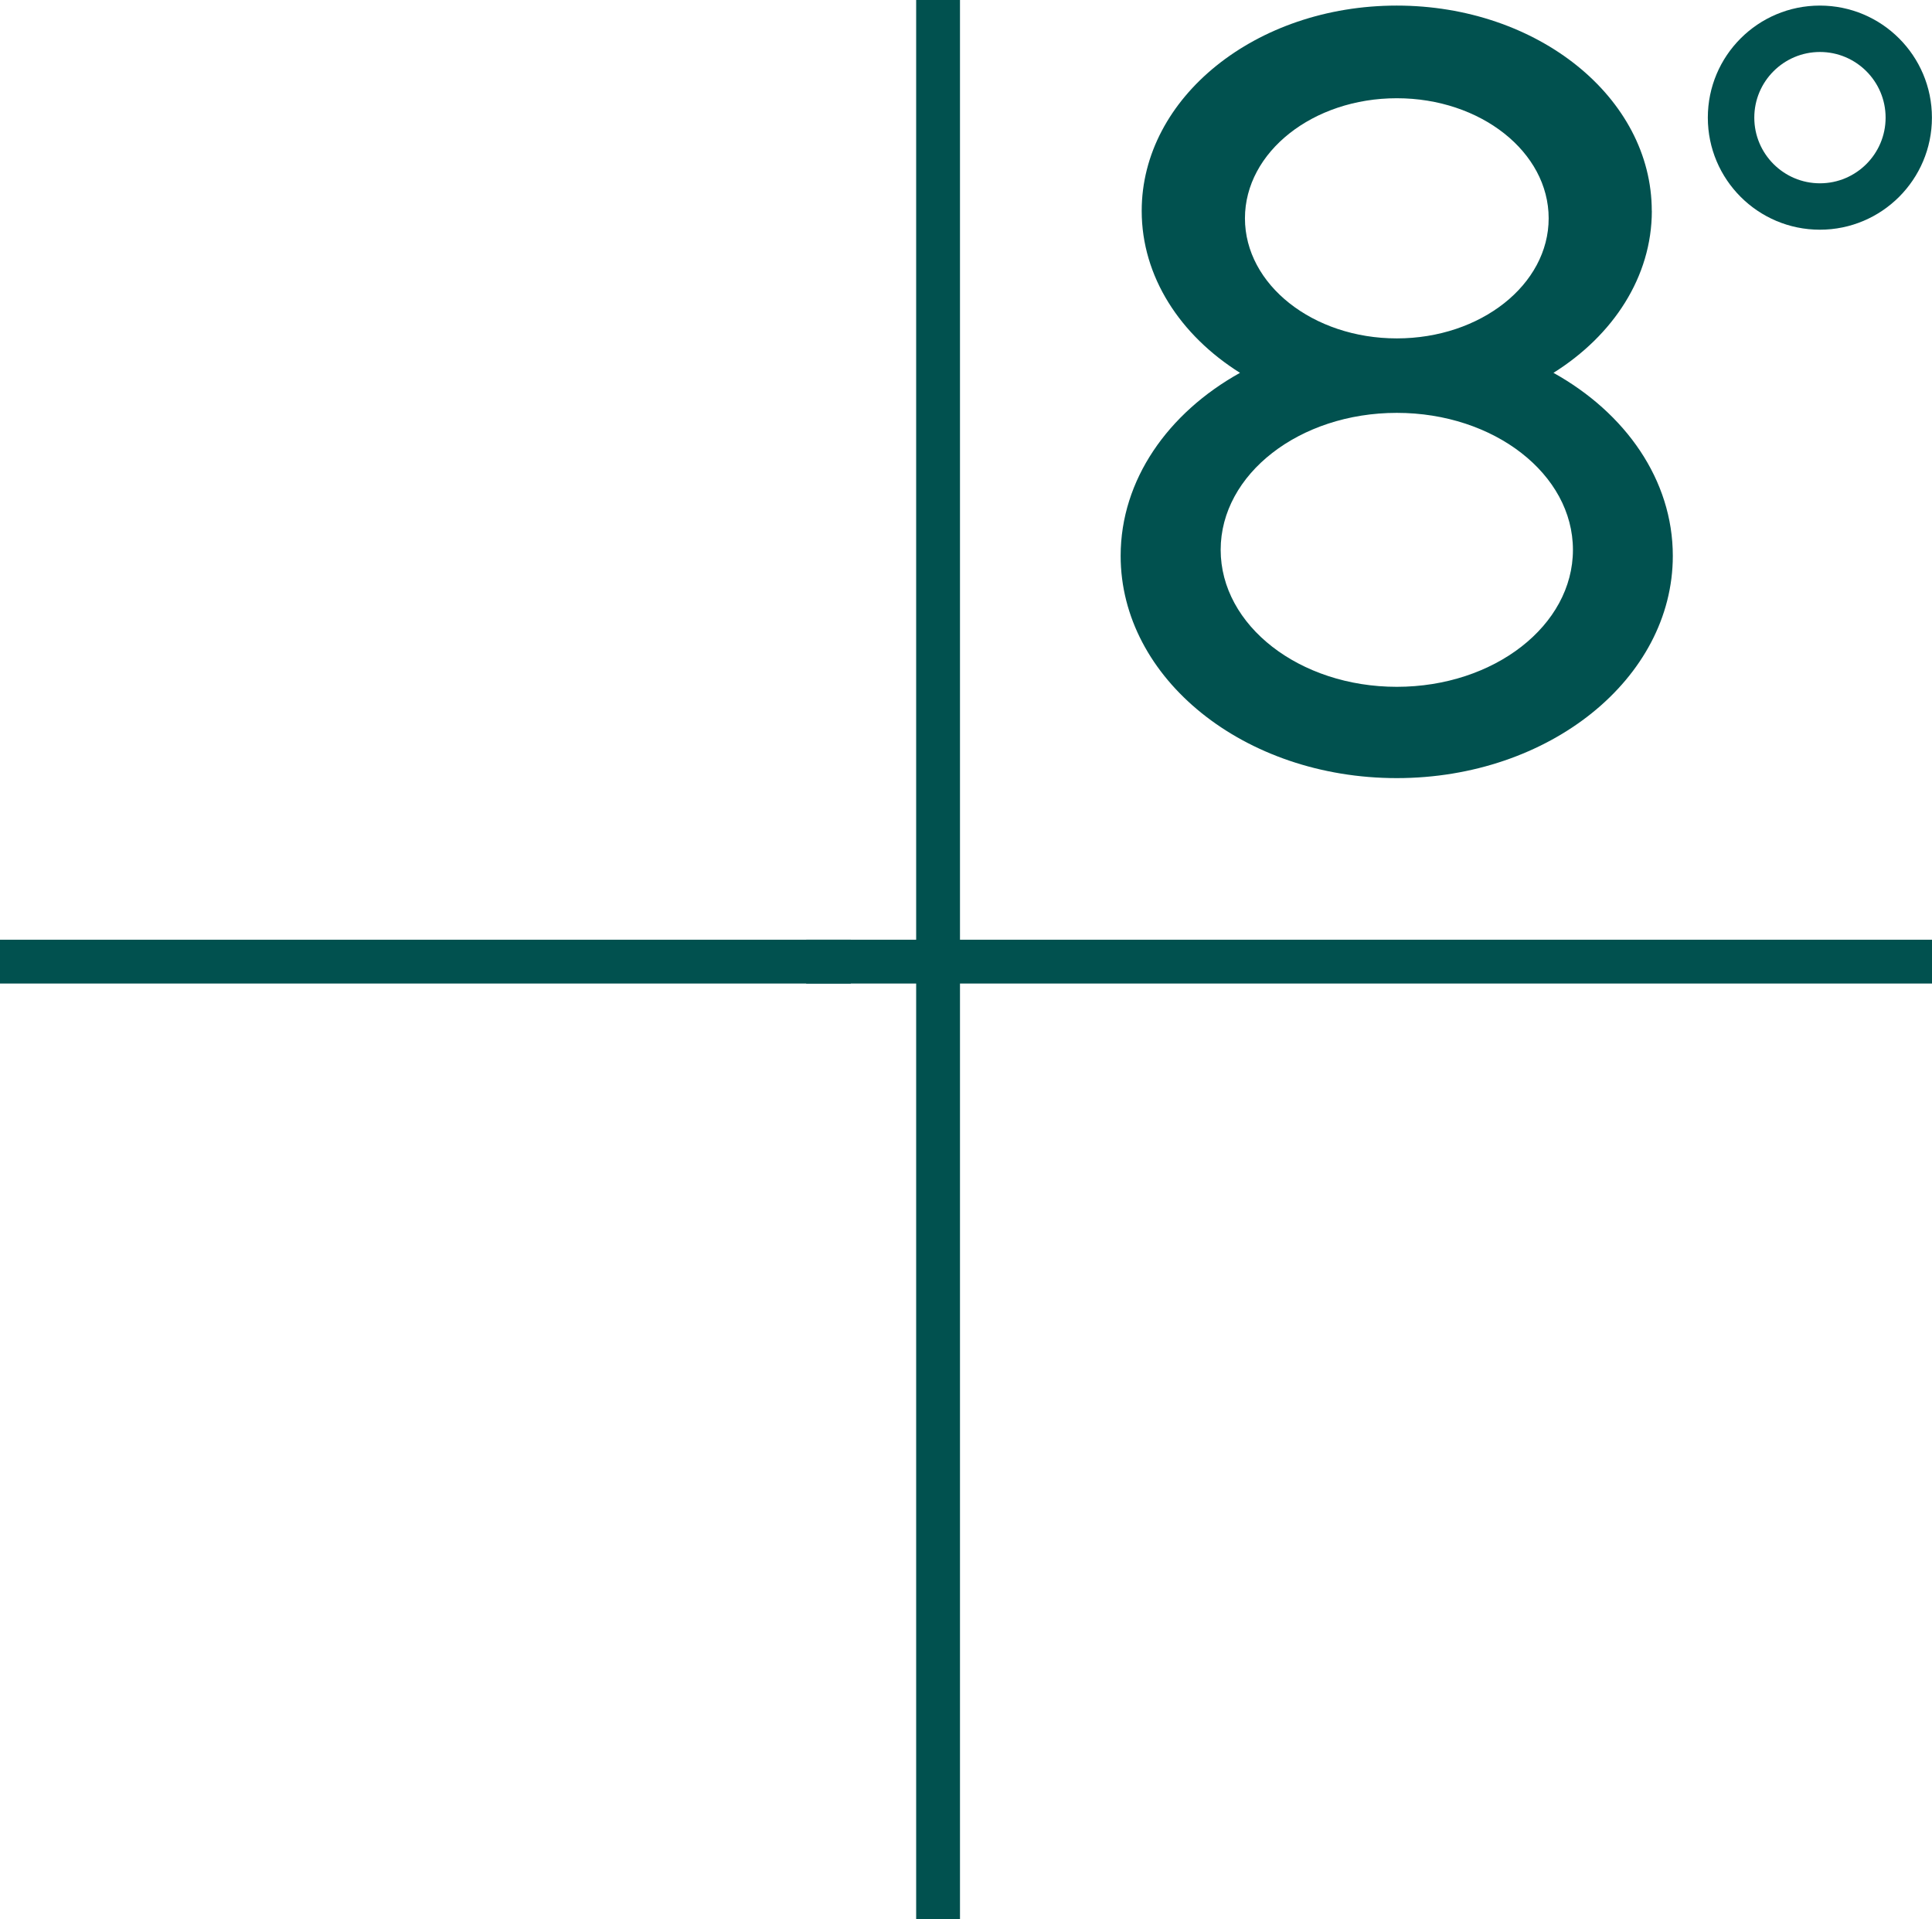
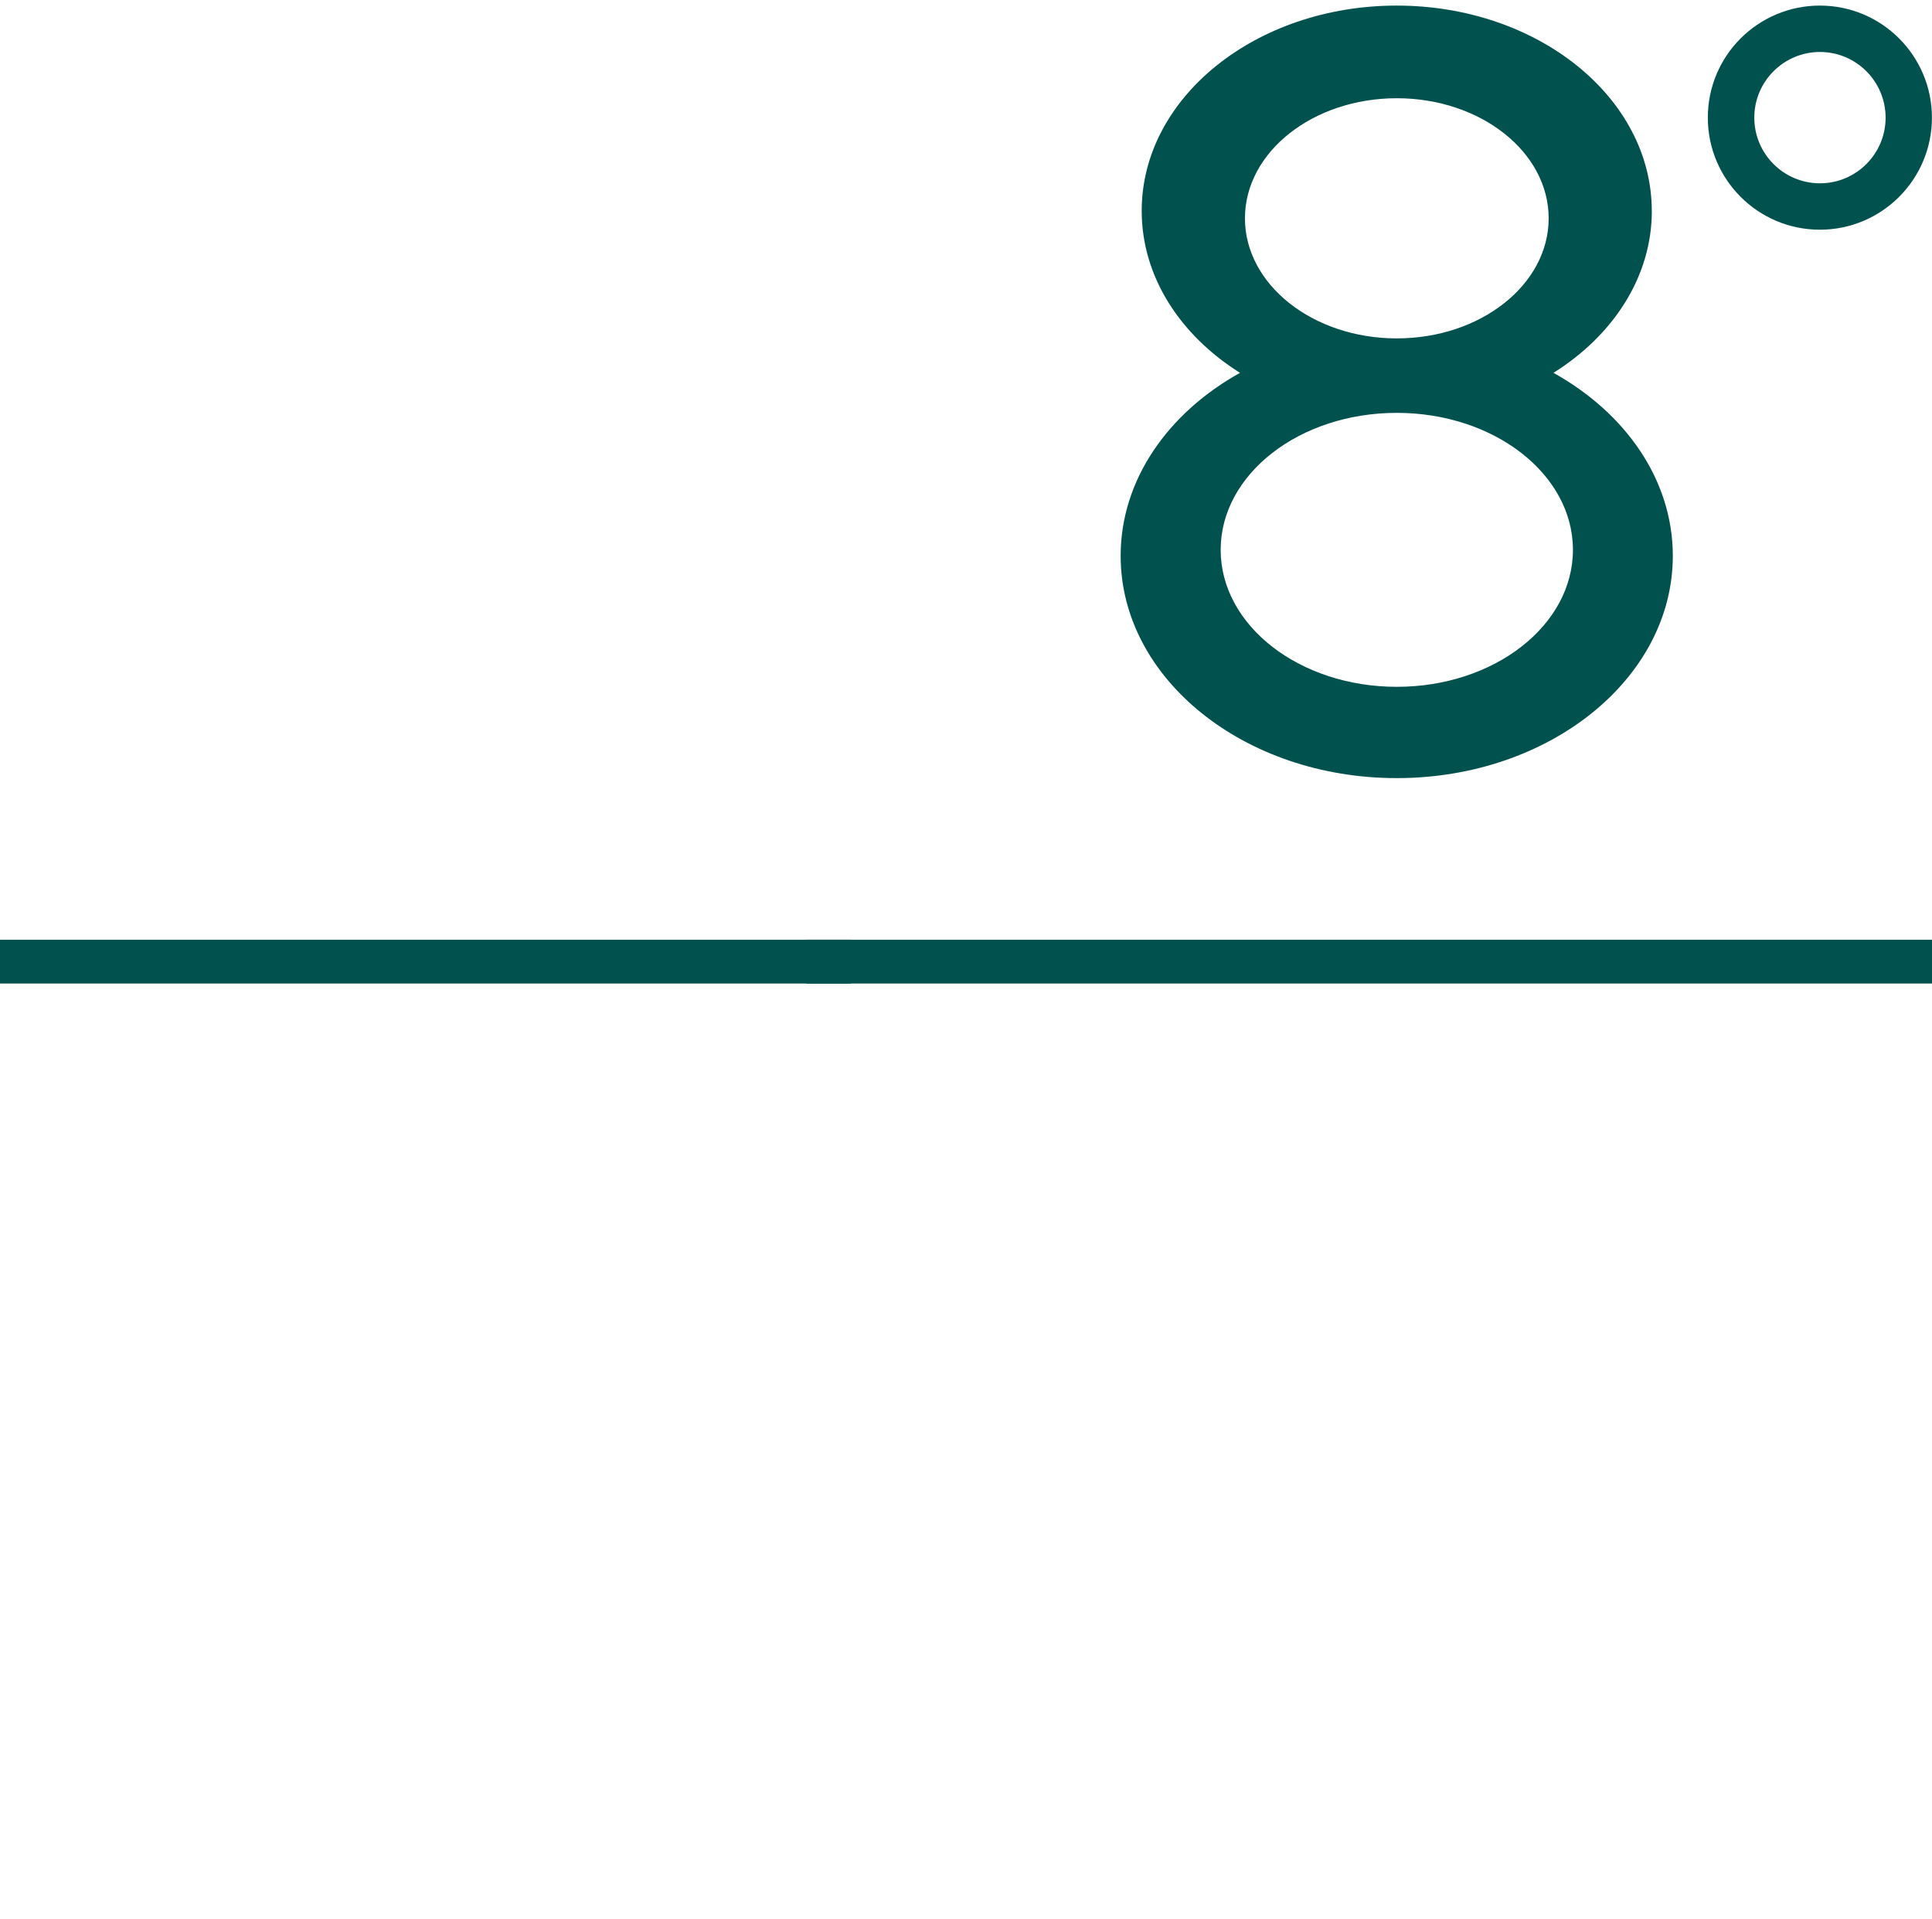
<svg xmlns="http://www.w3.org/2000/svg" id="Layer_1" data-name="Layer 1" viewBox="0 0 269.84 268.03" width="269.84" height="268.03">
  <defs>
    <style> .cls-1 { fill: #01514f; fill-rule: evenodd; } </style>
  </defs>
-   <path class="cls-1" d="M127.96,268.03V0h6.12s0,268.03,0,268.03h-6.12Z" />
  <path class="cls-1" d="M0,131.24h118.83v6.12H0v-6.12Z" />
  <path class="cls-1" d="M112.6,131.24h157.24v6.12H112.6v-6.12Z" />
  <path class="cls-1" d="M230.71,29.45c0,9.19-5.38,17.38-13.74,22.62,10.07,5.6,16.67,14.96,16.67,25.56,0,17.14-17.26,31.04-38.56,31.04s-38.56-13.9-38.56-31.04c0-10.6,6.6-19.96,16.67-25.56-8.36-5.25-13.73-13.43-13.73-22.62,0-15.84,15.95-28.67,35.62-28.67s35.62,12.84,35.62,28.67ZM216.3,30.49c0,9.26-9.5,16.77-21.21,16.77s-21.21-7.51-21.21-16.77,9.5-16.77,21.21-16.77,21.21,7.51,21.21,16.77ZM219.69,76.79c0,10.57-11.01,19.13-24.6,19.13s-24.6-8.56-24.6-19.13,11.01-19.13,24.6-19.13,24.6,8.56,24.6,19.13Z" />
  <path class="cls-1" d="M254.19,7.26c-5.06,0-9.17,4.11-9.17,9.17s4.11,9.17,9.17,9.17,9.17-4.11,9.17-9.17-4.11-9.17-9.17-9.17ZM238.53,16.43c0-8.65,7.01-15.65,15.65-15.65s15.65,7.01,15.65,15.65-7.01,15.65-15.65,15.65-15.65-7.01-15.65-15.65Z" />
</svg>